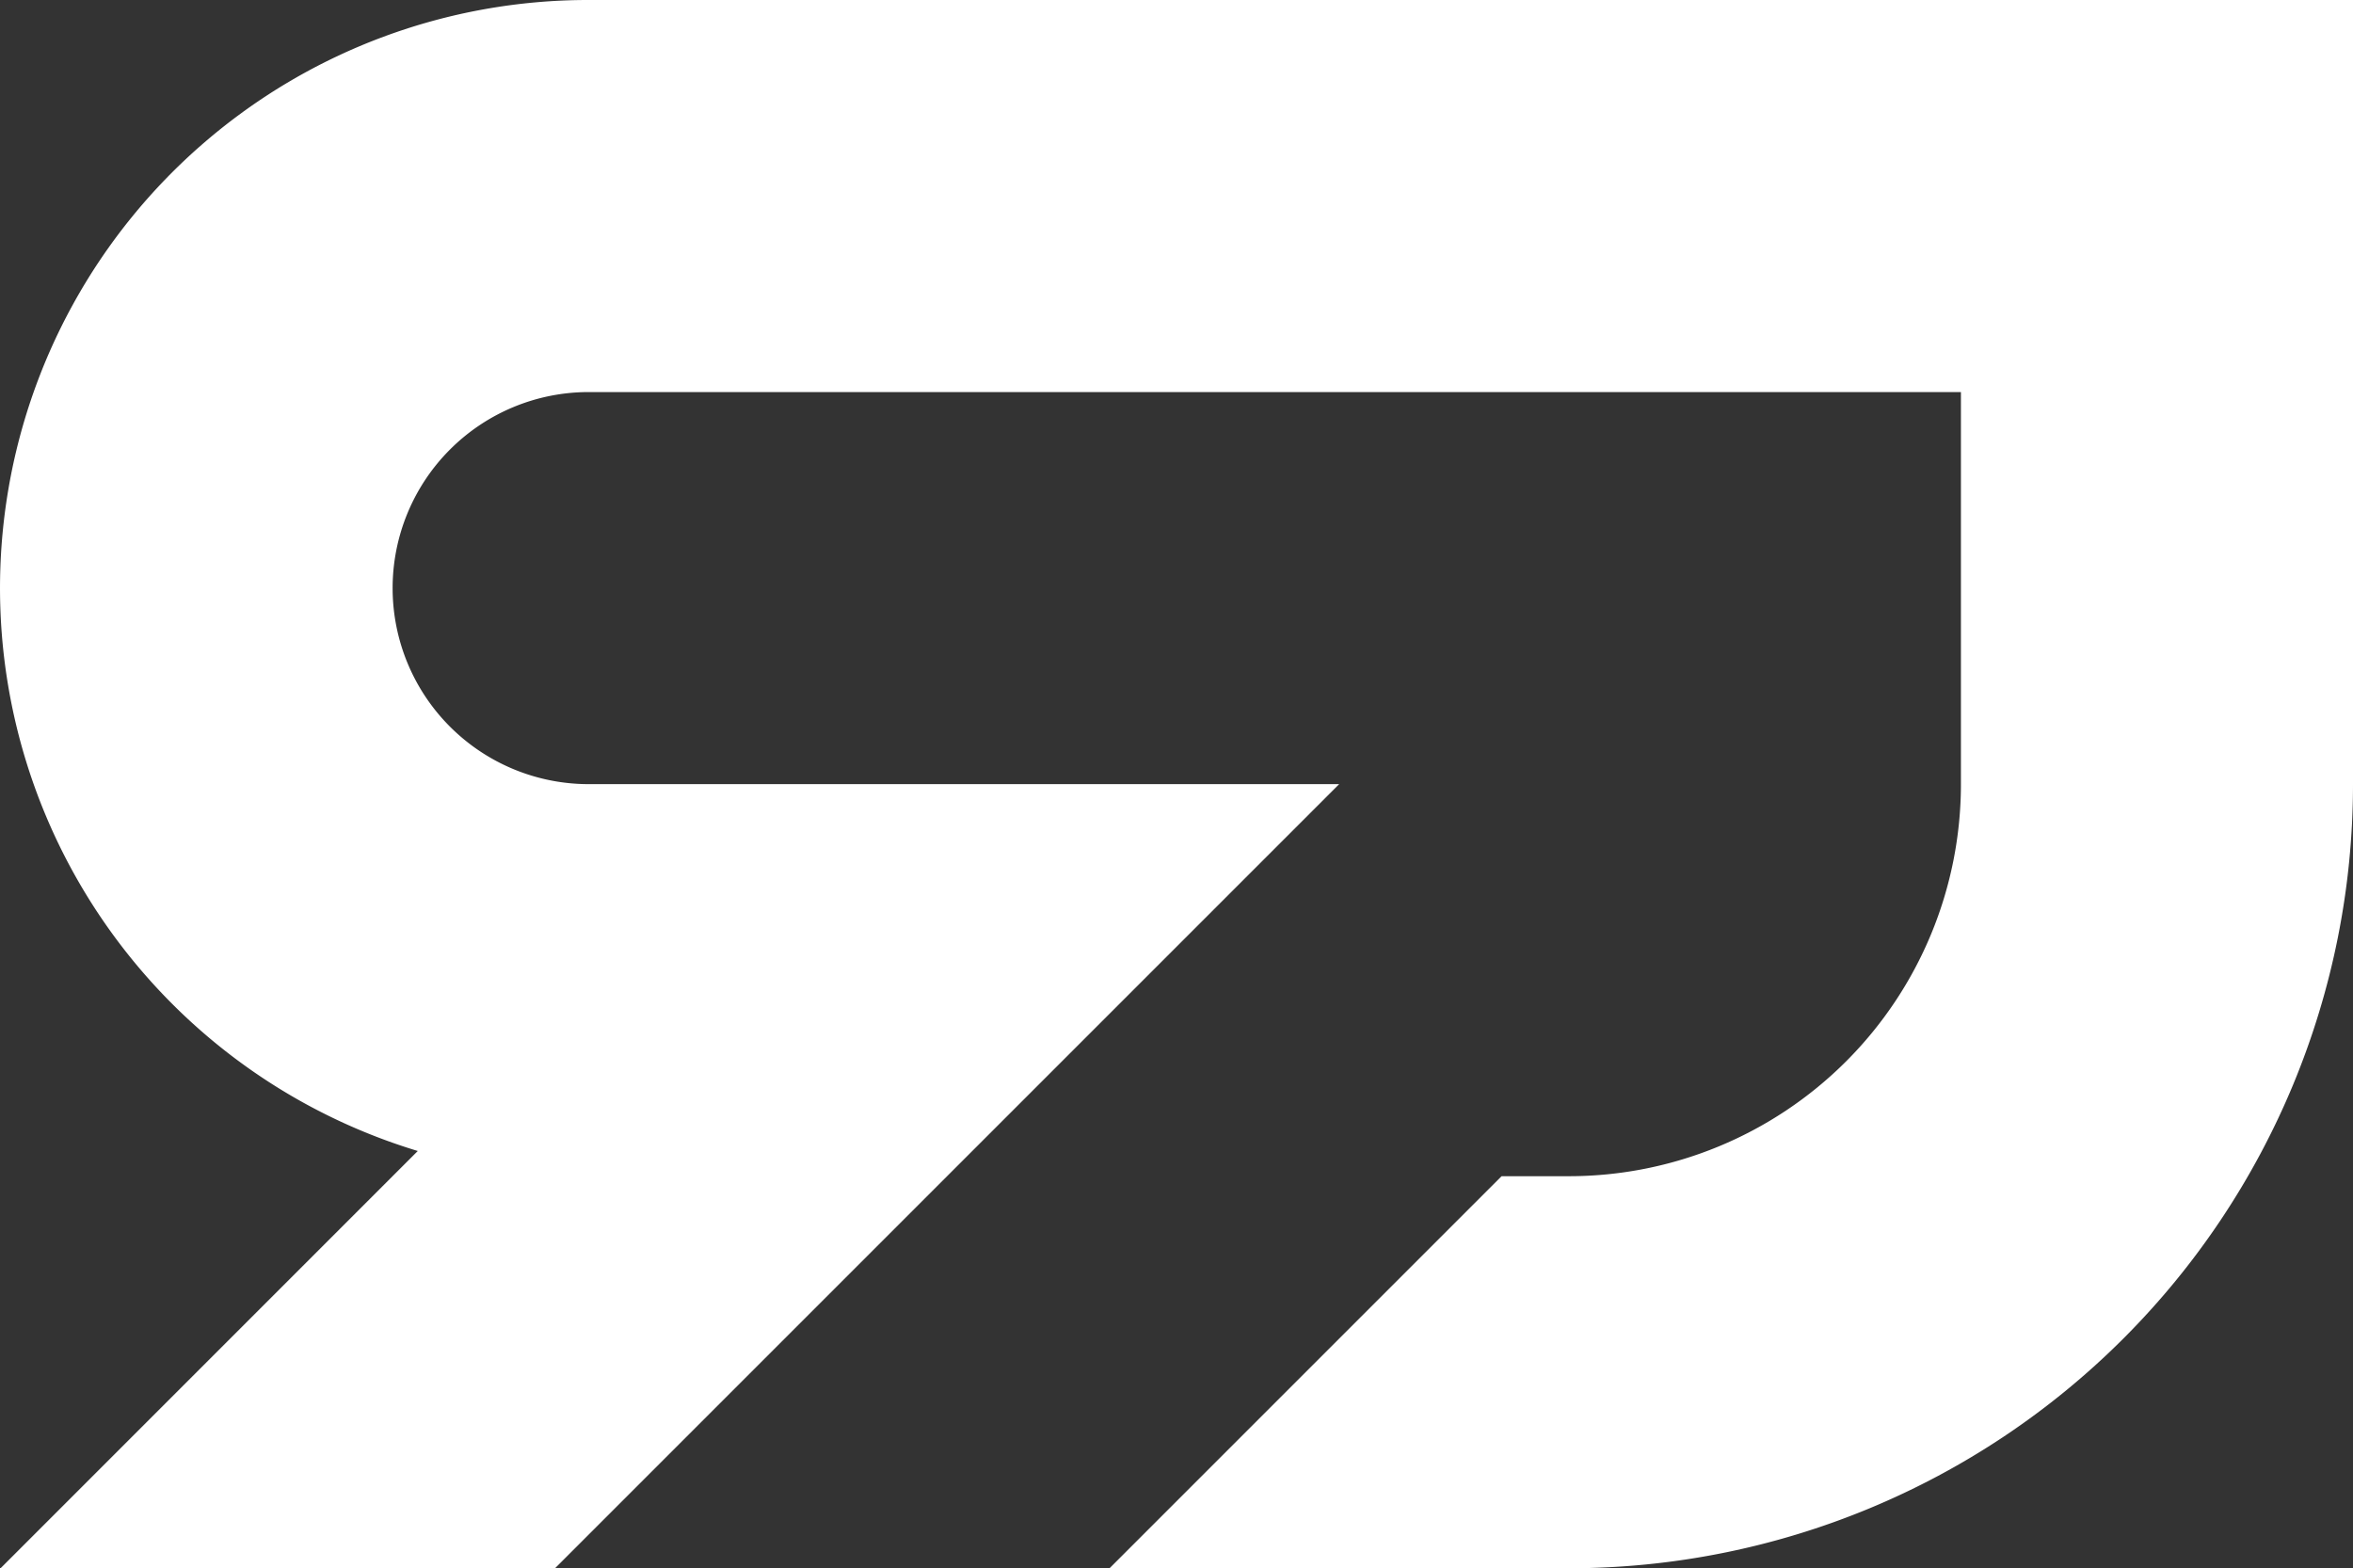
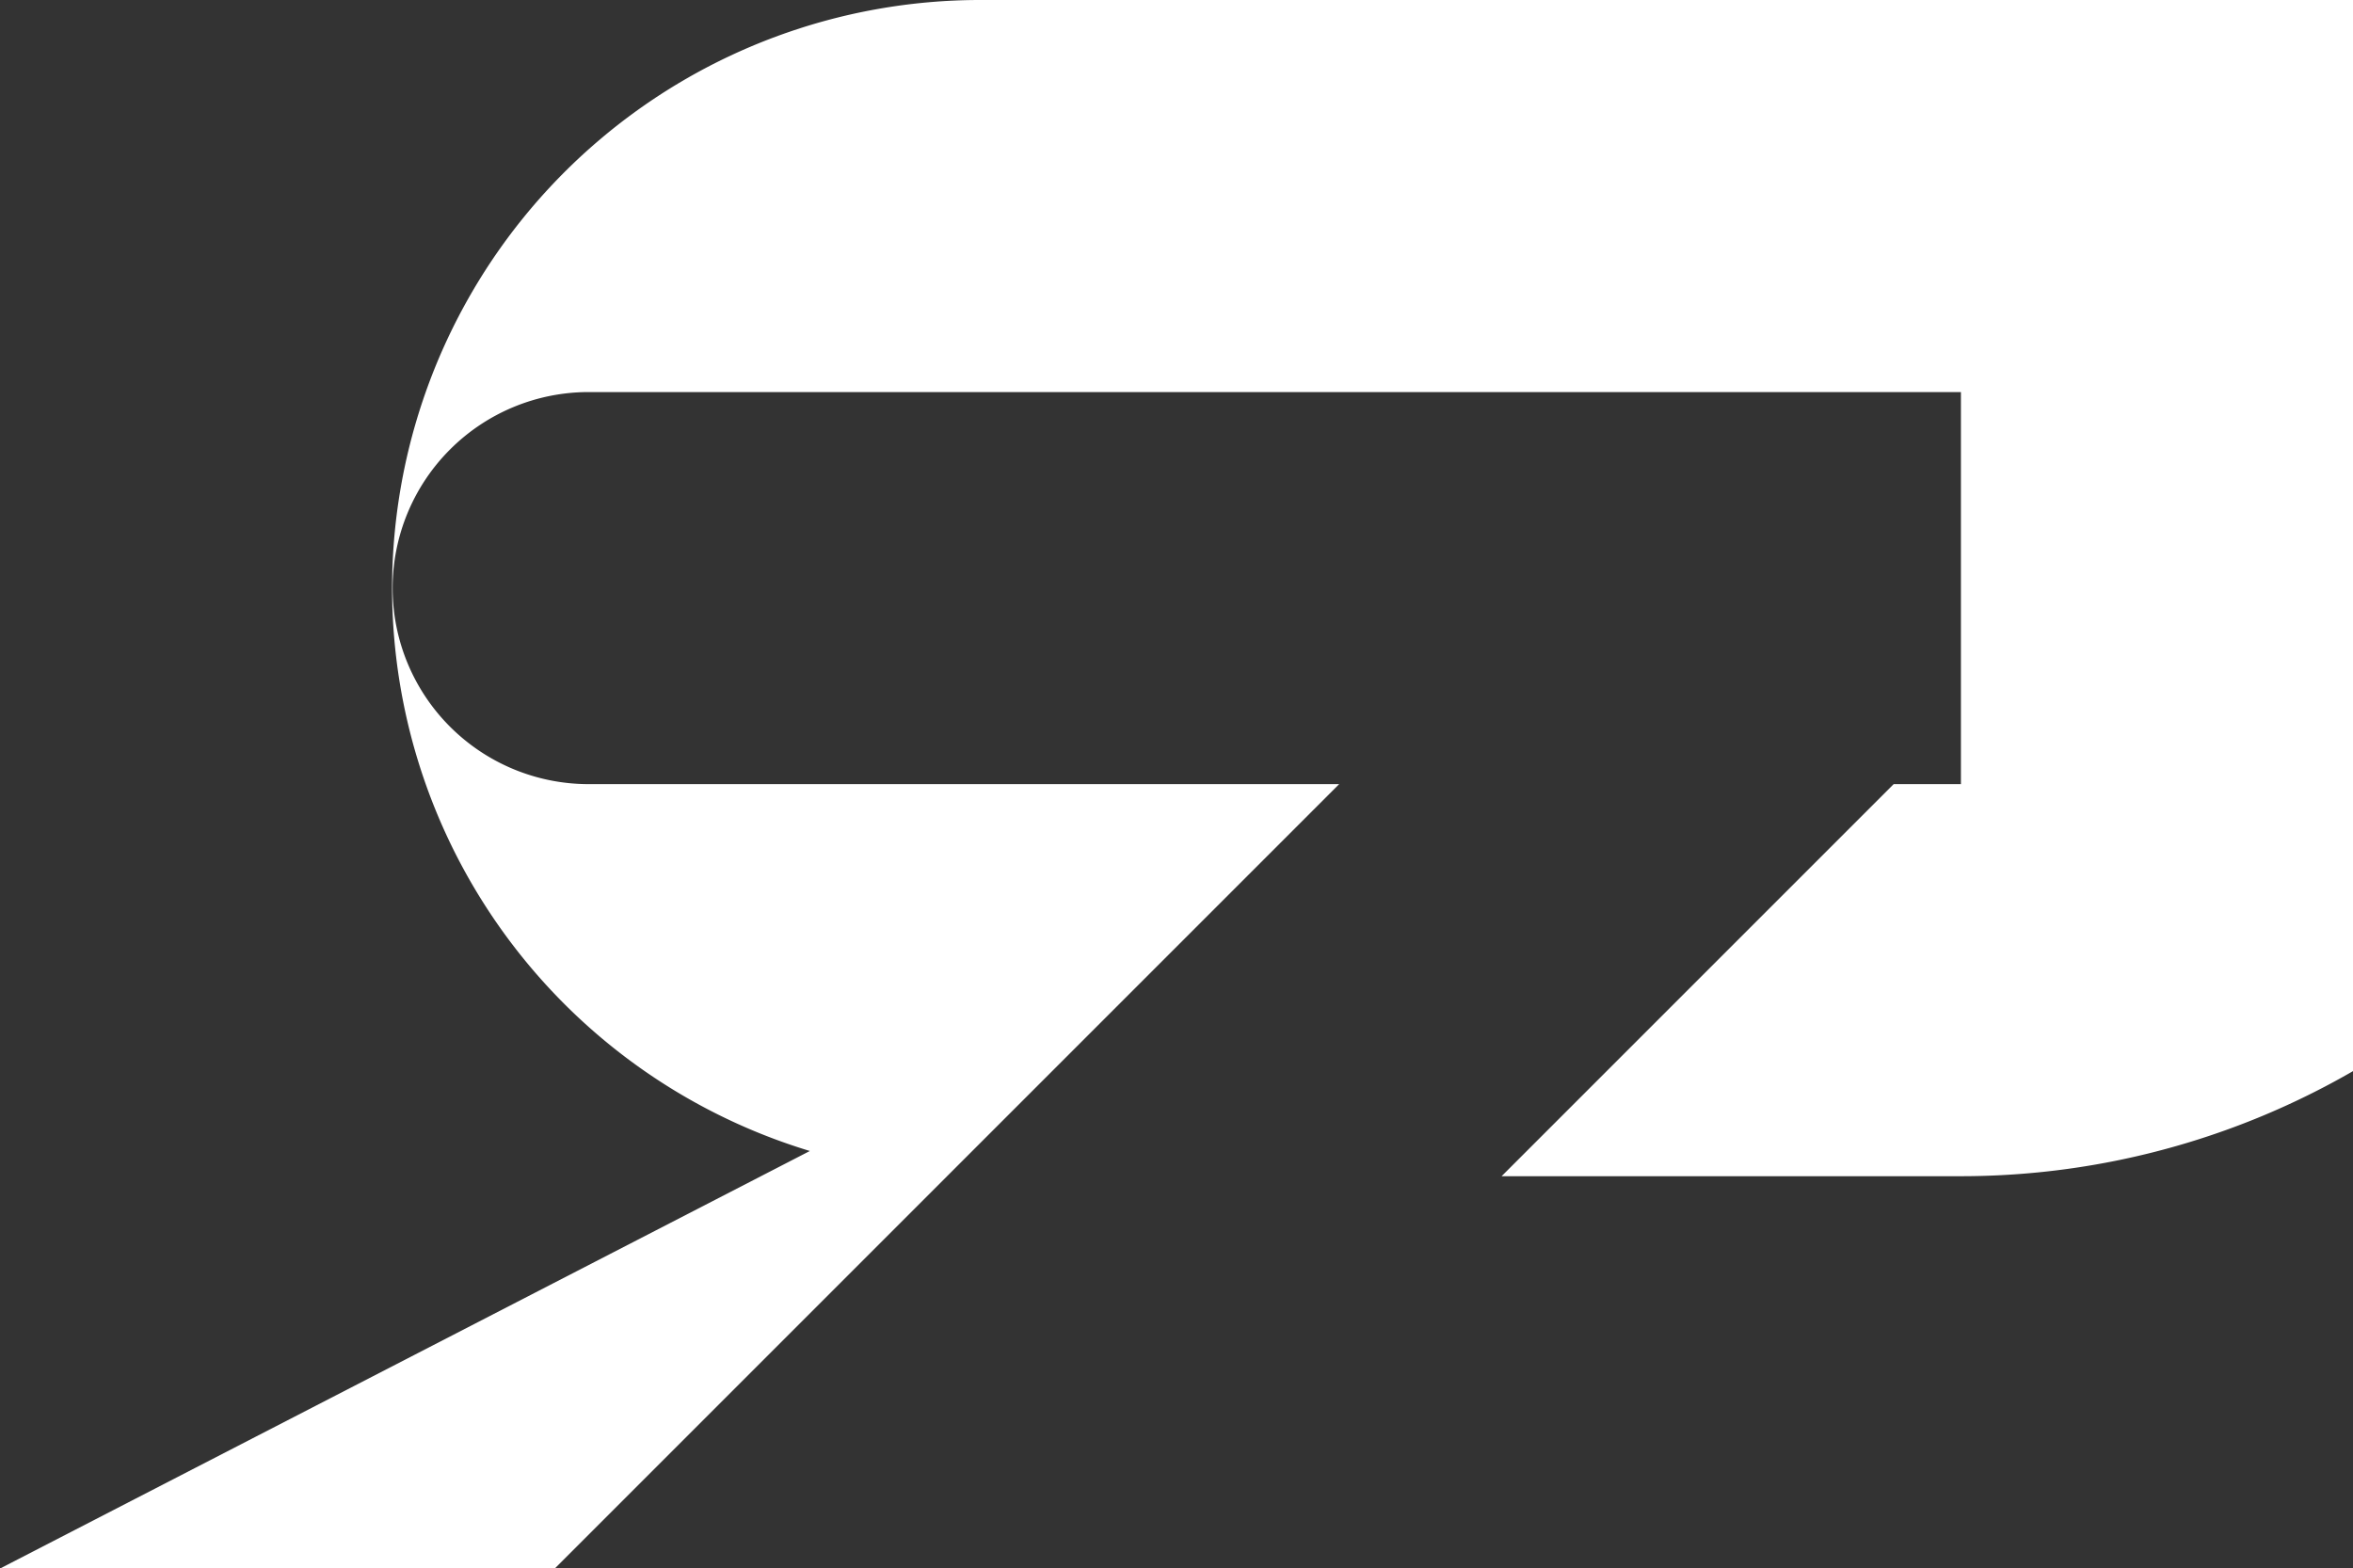
<svg xmlns="http://www.w3.org/2000/svg" data-name="Layer 1" viewBox="0 0 432.1 288">
  <rect x="0" y="0" width="432.1" height="288" fill="#333333" stroke="none" />
-   <path fill="#fff" d="M360.1 72v72a72 72 0 0 1-72 72h-12.35l-72 72h84.35a144 144 0 0 0 144-144V0h-324a108 108 0 0 0-31.38 211.37L.1 288h101.82l144-144H108.1a36 36 0 0 1 0-72z" />
+   <path fill="#fff" d="M360.1 72v72h-12.35l-72 72h84.35a144 144 0 0 0 144-144V0h-324a108 108 0 0 0-31.38 211.37L.1 288h101.82l144-144H108.1a36 36 0 0 1 0-72z" />
</svg>